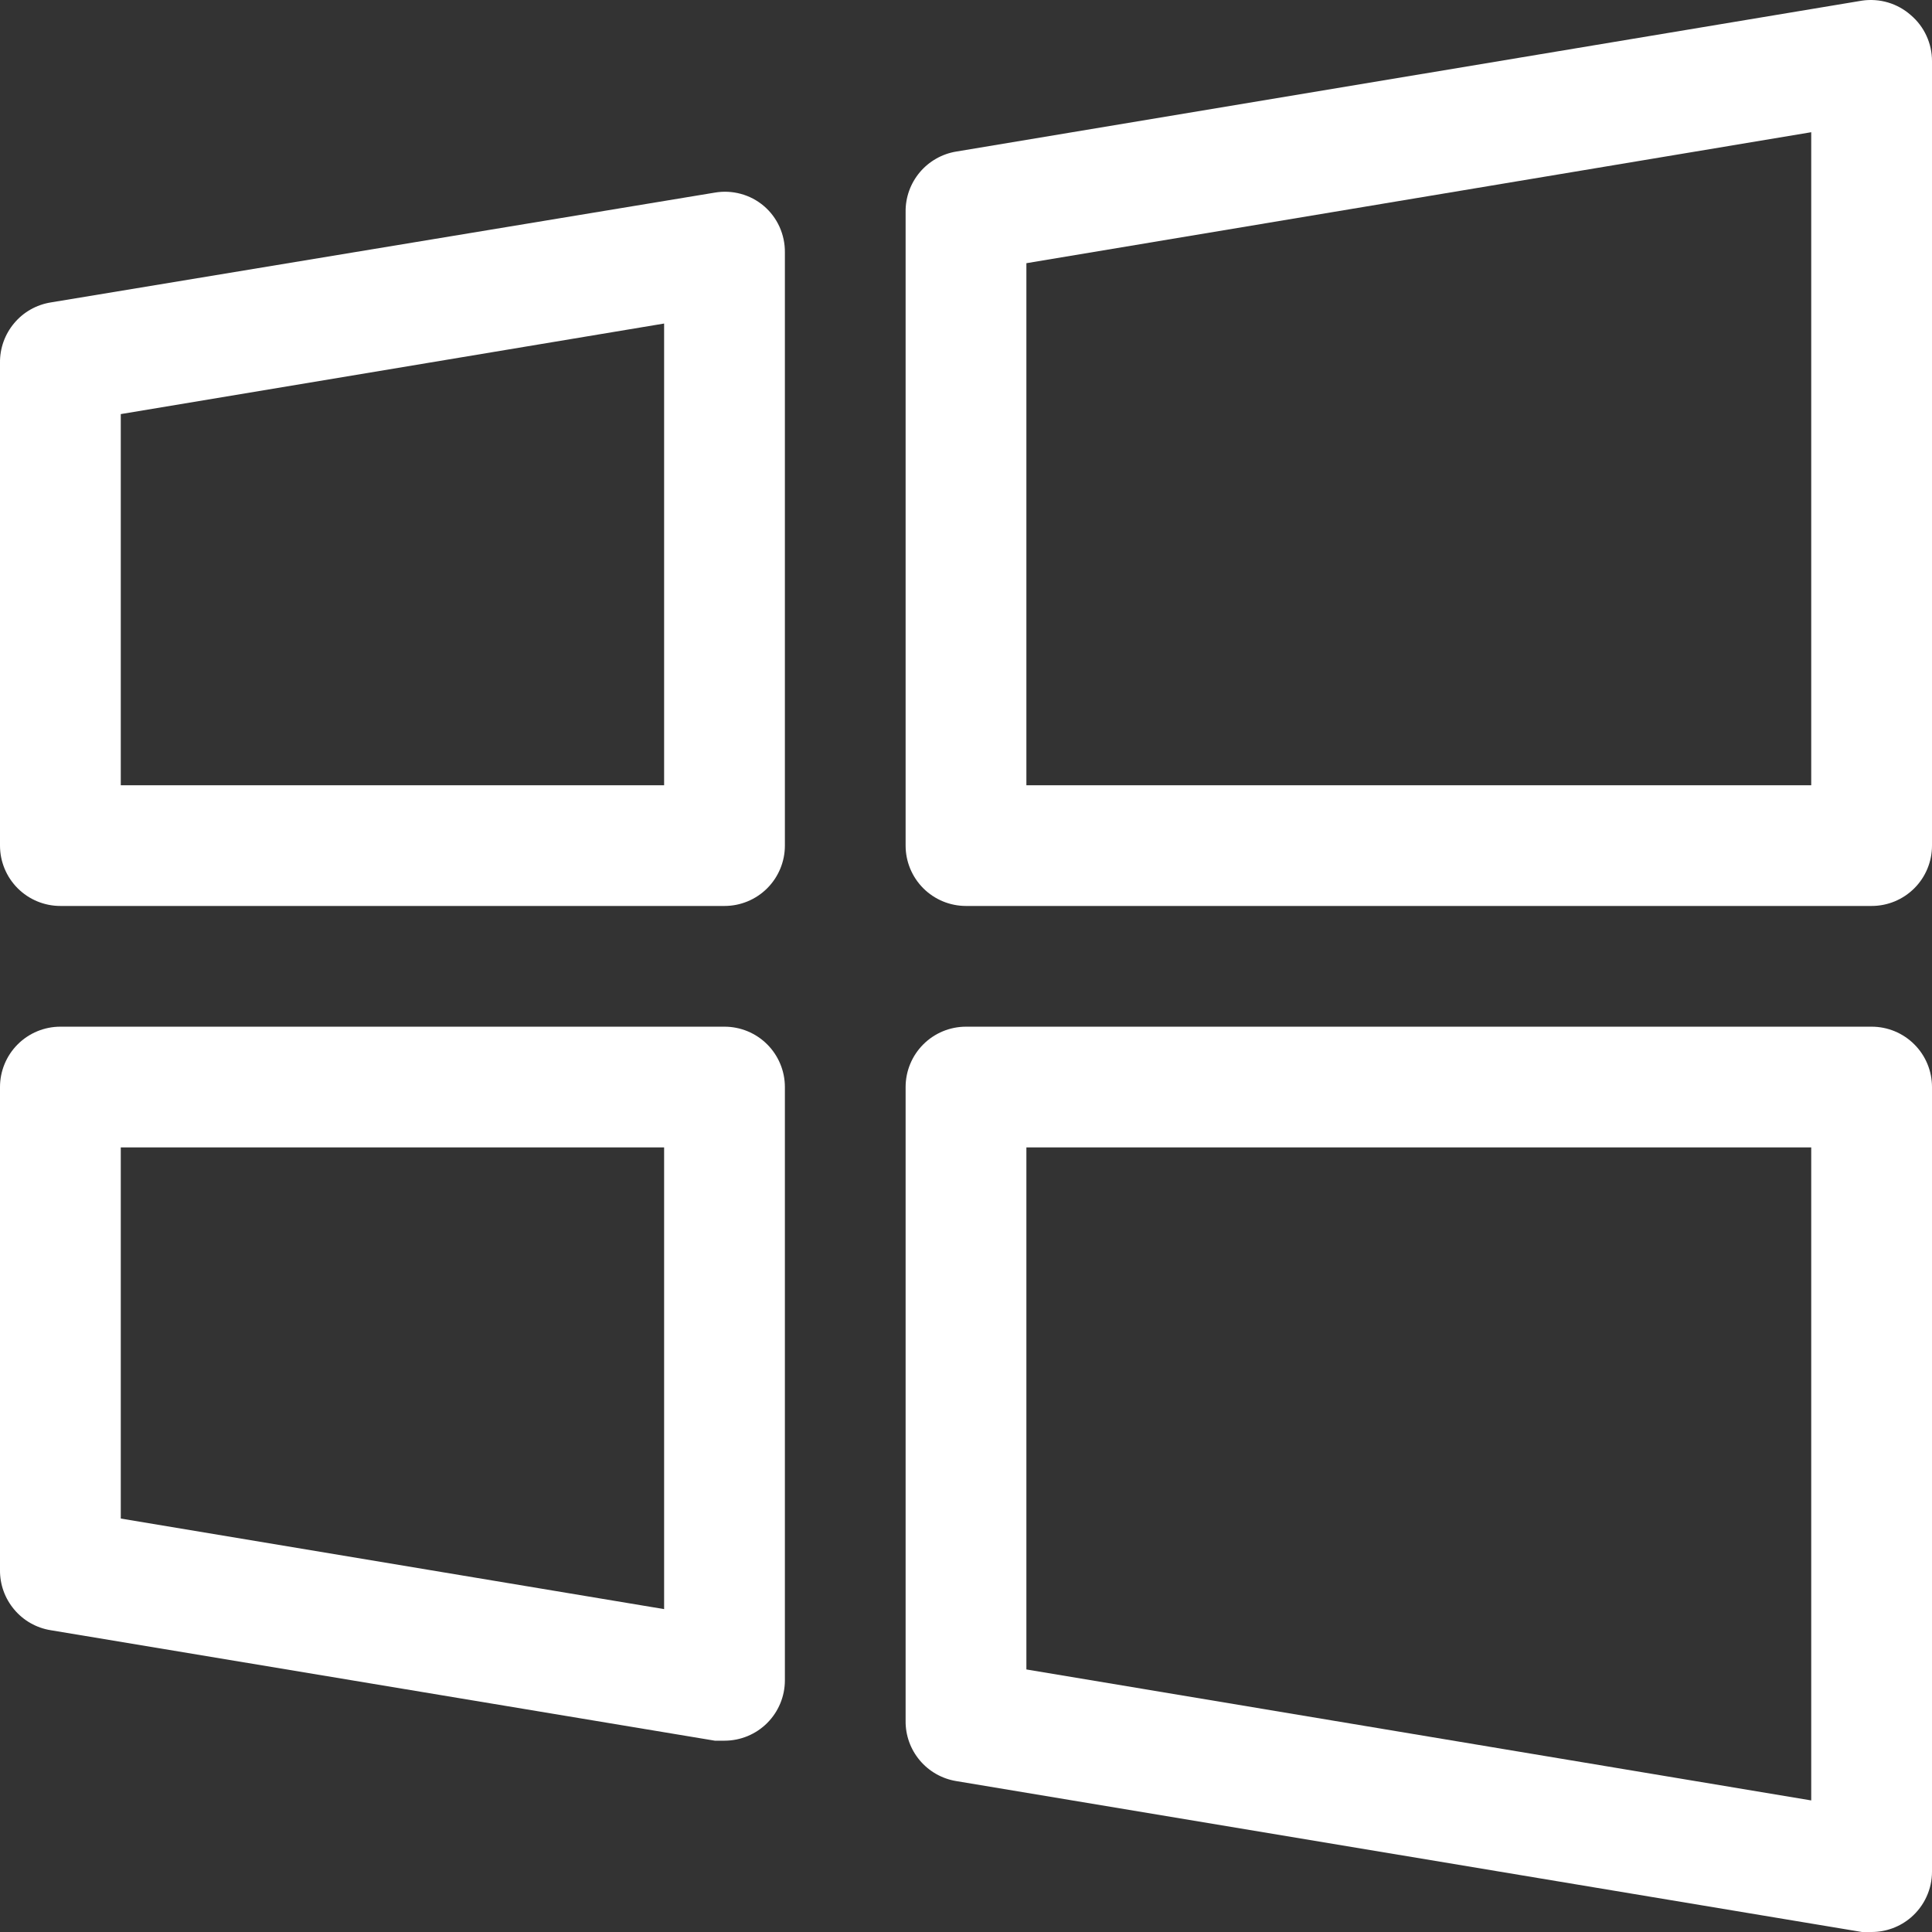
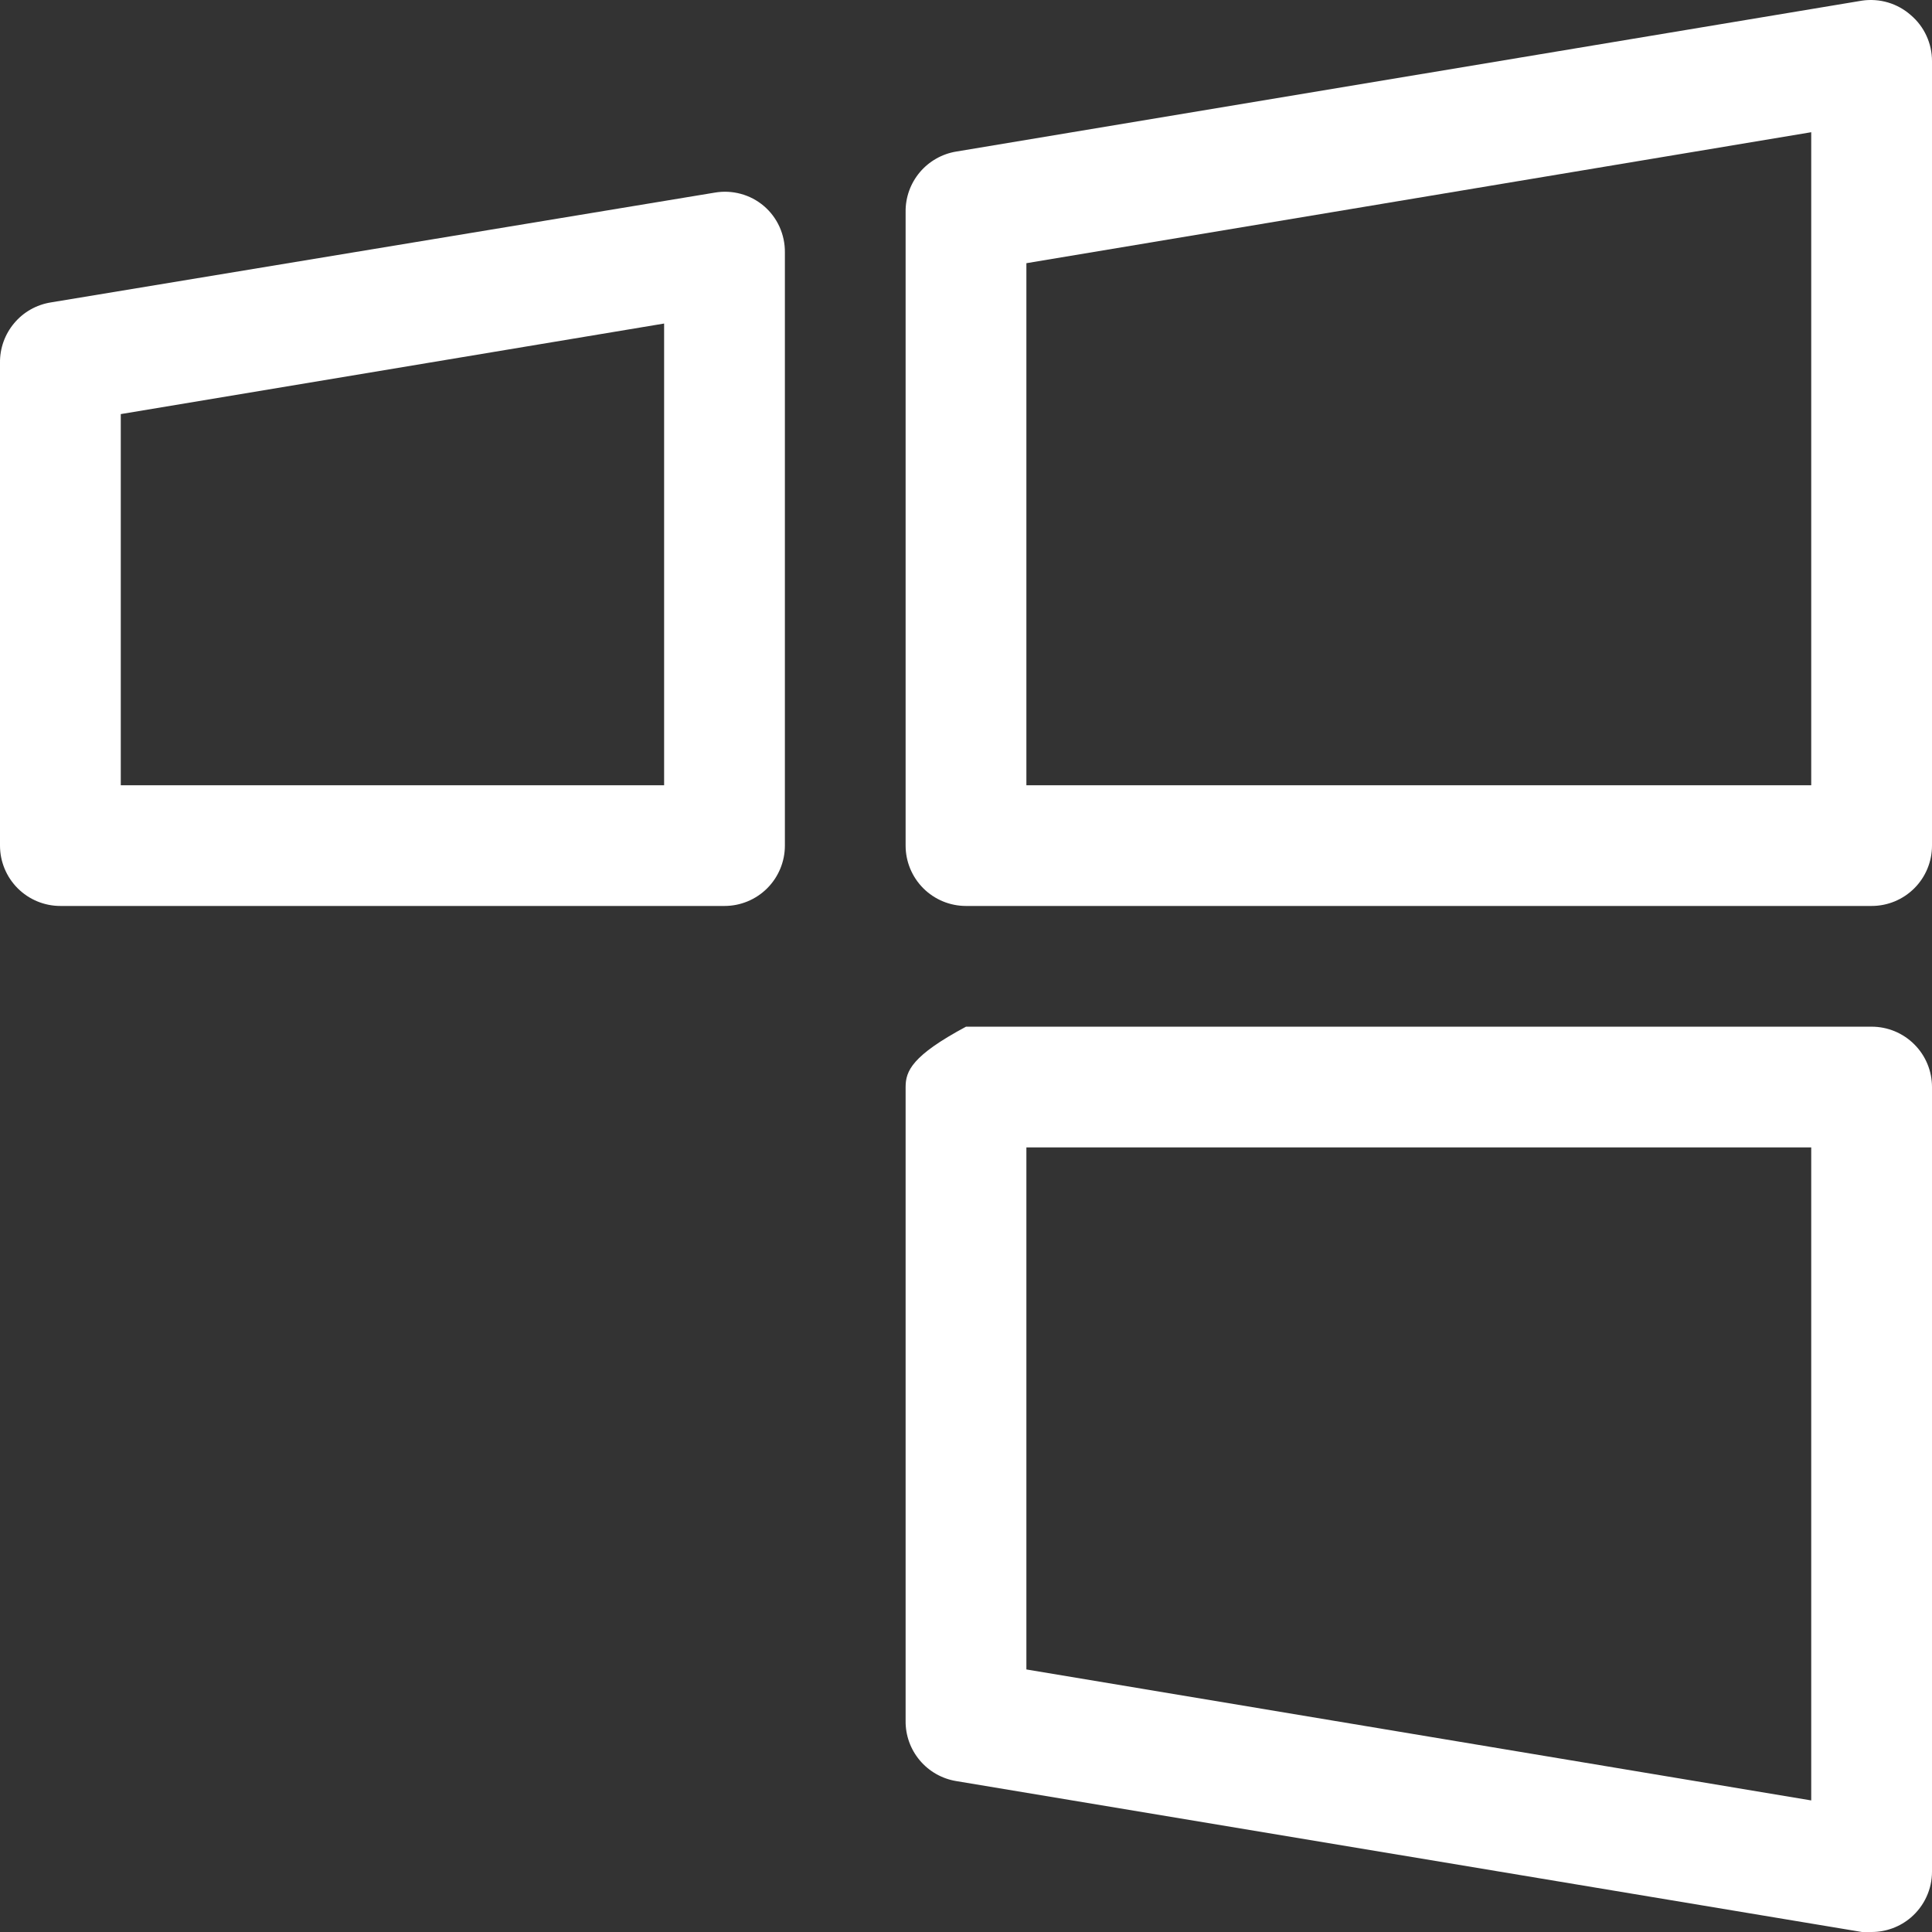
<svg xmlns="http://www.w3.org/2000/svg" width="39" height="39" viewBox="0 0 39 39" fill="none">
  <rect x="0" y="0" width="39" height="39" fill="#333333" stroke="none" />
  <path d="M1.219 18.288H14.625C14.948 18.288 15.258 18.16 15.487 17.931C15.715 17.703 15.844 17.393 15.844 17.07V5.094C15.846 4.916 15.808 4.739 15.735 4.577C15.661 4.415 15.553 4.271 15.417 4.156C15.282 4.042 15.124 3.959 14.953 3.913C14.783 3.867 14.604 3.858 14.43 3.888L1.024 6.105C0.735 6.152 0.473 6.3 0.286 6.524C0.098 6.748 -0.004 7.031 0 7.323V17.07C0 17.393 0.129 17.703 0.357 17.931C0.586 18.16 0.896 18.288 1.219 18.288ZM2.438 8.359L13.406 6.531V15.852H2.438V8.359Z" fill="white" />
  <path d="M37.586 0.013L19.305 3.059C19.017 3.106 18.755 3.255 18.567 3.478C18.379 3.702 18.277 3.985 18.281 4.277V17.07C18.281 17.393 18.41 17.703 18.638 17.931C18.867 18.16 19.177 18.288 19.5 18.288H37.781C38.105 18.288 38.414 18.16 38.643 17.931C38.872 17.703 39 17.393 39 17.07V1.232C39 1.056 38.962 0.882 38.888 0.722C38.815 0.562 38.707 0.42 38.573 0.306C38.44 0.188 38.283 0.101 38.112 0.05C37.942 -0 37.762 -0.013 37.586 0.013ZM36.562 15.852H20.719V5.313L36.562 2.669V15.852Z" fill="white" />
-   <path d="M1.024 32.908L14.43 35.138H14.625C14.948 35.138 15.258 35.01 15.487 34.781C15.715 34.553 15.844 34.243 15.844 33.919V21.943C15.844 21.62 15.715 21.31 15.487 21.082C15.258 20.853 14.948 20.725 14.625 20.725H1.219C0.896 20.725 0.586 20.853 0.357 21.082C0.129 21.31 0 21.62 0 21.943V31.69C-0.004 31.982 0.098 32.266 0.286 32.489C0.473 32.713 0.735 32.862 1.024 32.908ZM2.438 23.162H13.406V32.482L2.438 30.654V23.162Z" fill="white" />
-   <path d="M37.781 20.725H19.5C19.177 20.725 18.867 20.853 18.638 21.082C18.41 21.31 18.281 21.62 18.281 21.943V34.736C18.277 35.028 18.379 35.312 18.567 35.535C18.755 35.759 19.017 35.907 19.305 35.954L37.586 39H37.781C38.072 39 38.353 38.896 38.573 38.708C38.707 38.593 38.815 38.451 38.888 38.291C38.962 38.132 39 37.958 39 37.782V21.943C39 21.62 38.872 21.31 38.643 21.082C38.414 20.853 38.105 20.725 37.781 20.725ZM36.562 36.344L20.719 33.7V23.162H36.562V36.344Z" fill="white" />
+   <path d="M37.781 20.725H19.5C18.41 21.31 18.281 21.62 18.281 21.943V34.736C18.277 35.028 18.379 35.312 18.567 35.535C18.755 35.759 19.017 35.907 19.305 35.954L37.586 39H37.781C38.072 39 38.353 38.896 38.573 38.708C38.707 38.593 38.815 38.451 38.888 38.291C38.962 38.132 39 37.958 39 37.782V21.943C39 21.62 38.872 21.31 38.643 21.082C38.414 20.853 38.105 20.725 37.781 20.725ZM36.562 36.344L20.719 33.7V23.162H36.562V36.344Z" fill="white" />
</svg>